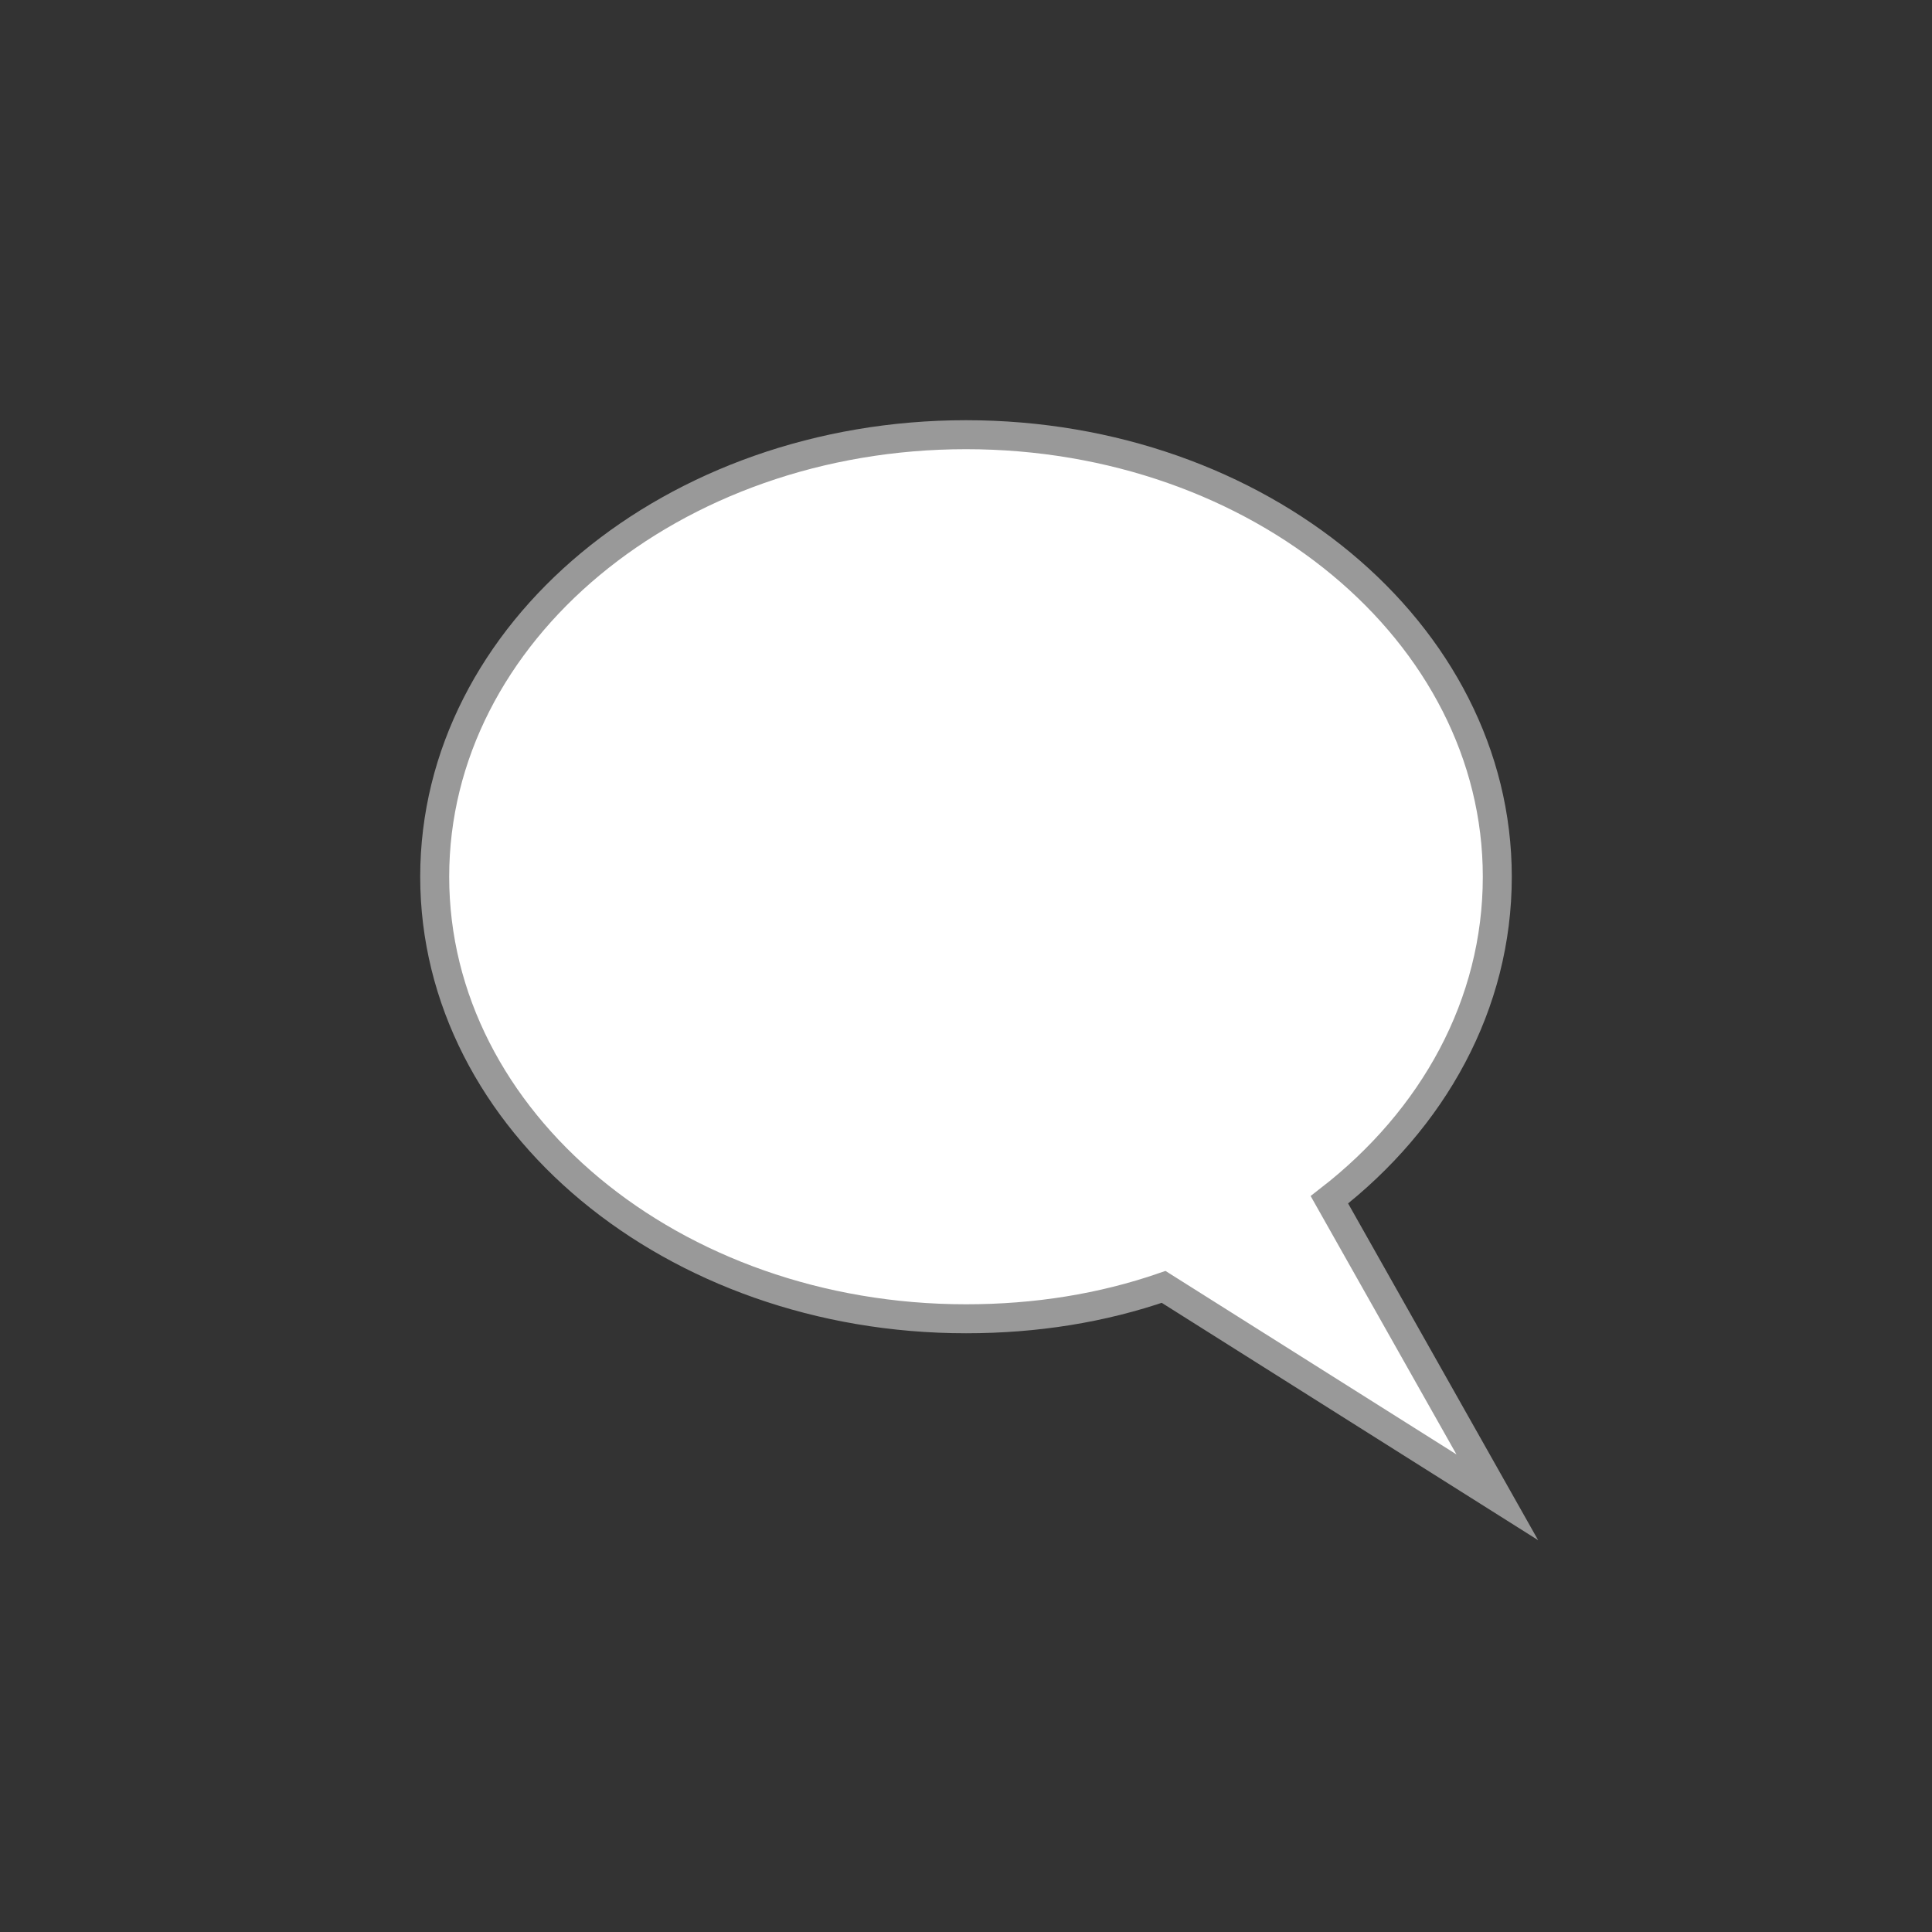
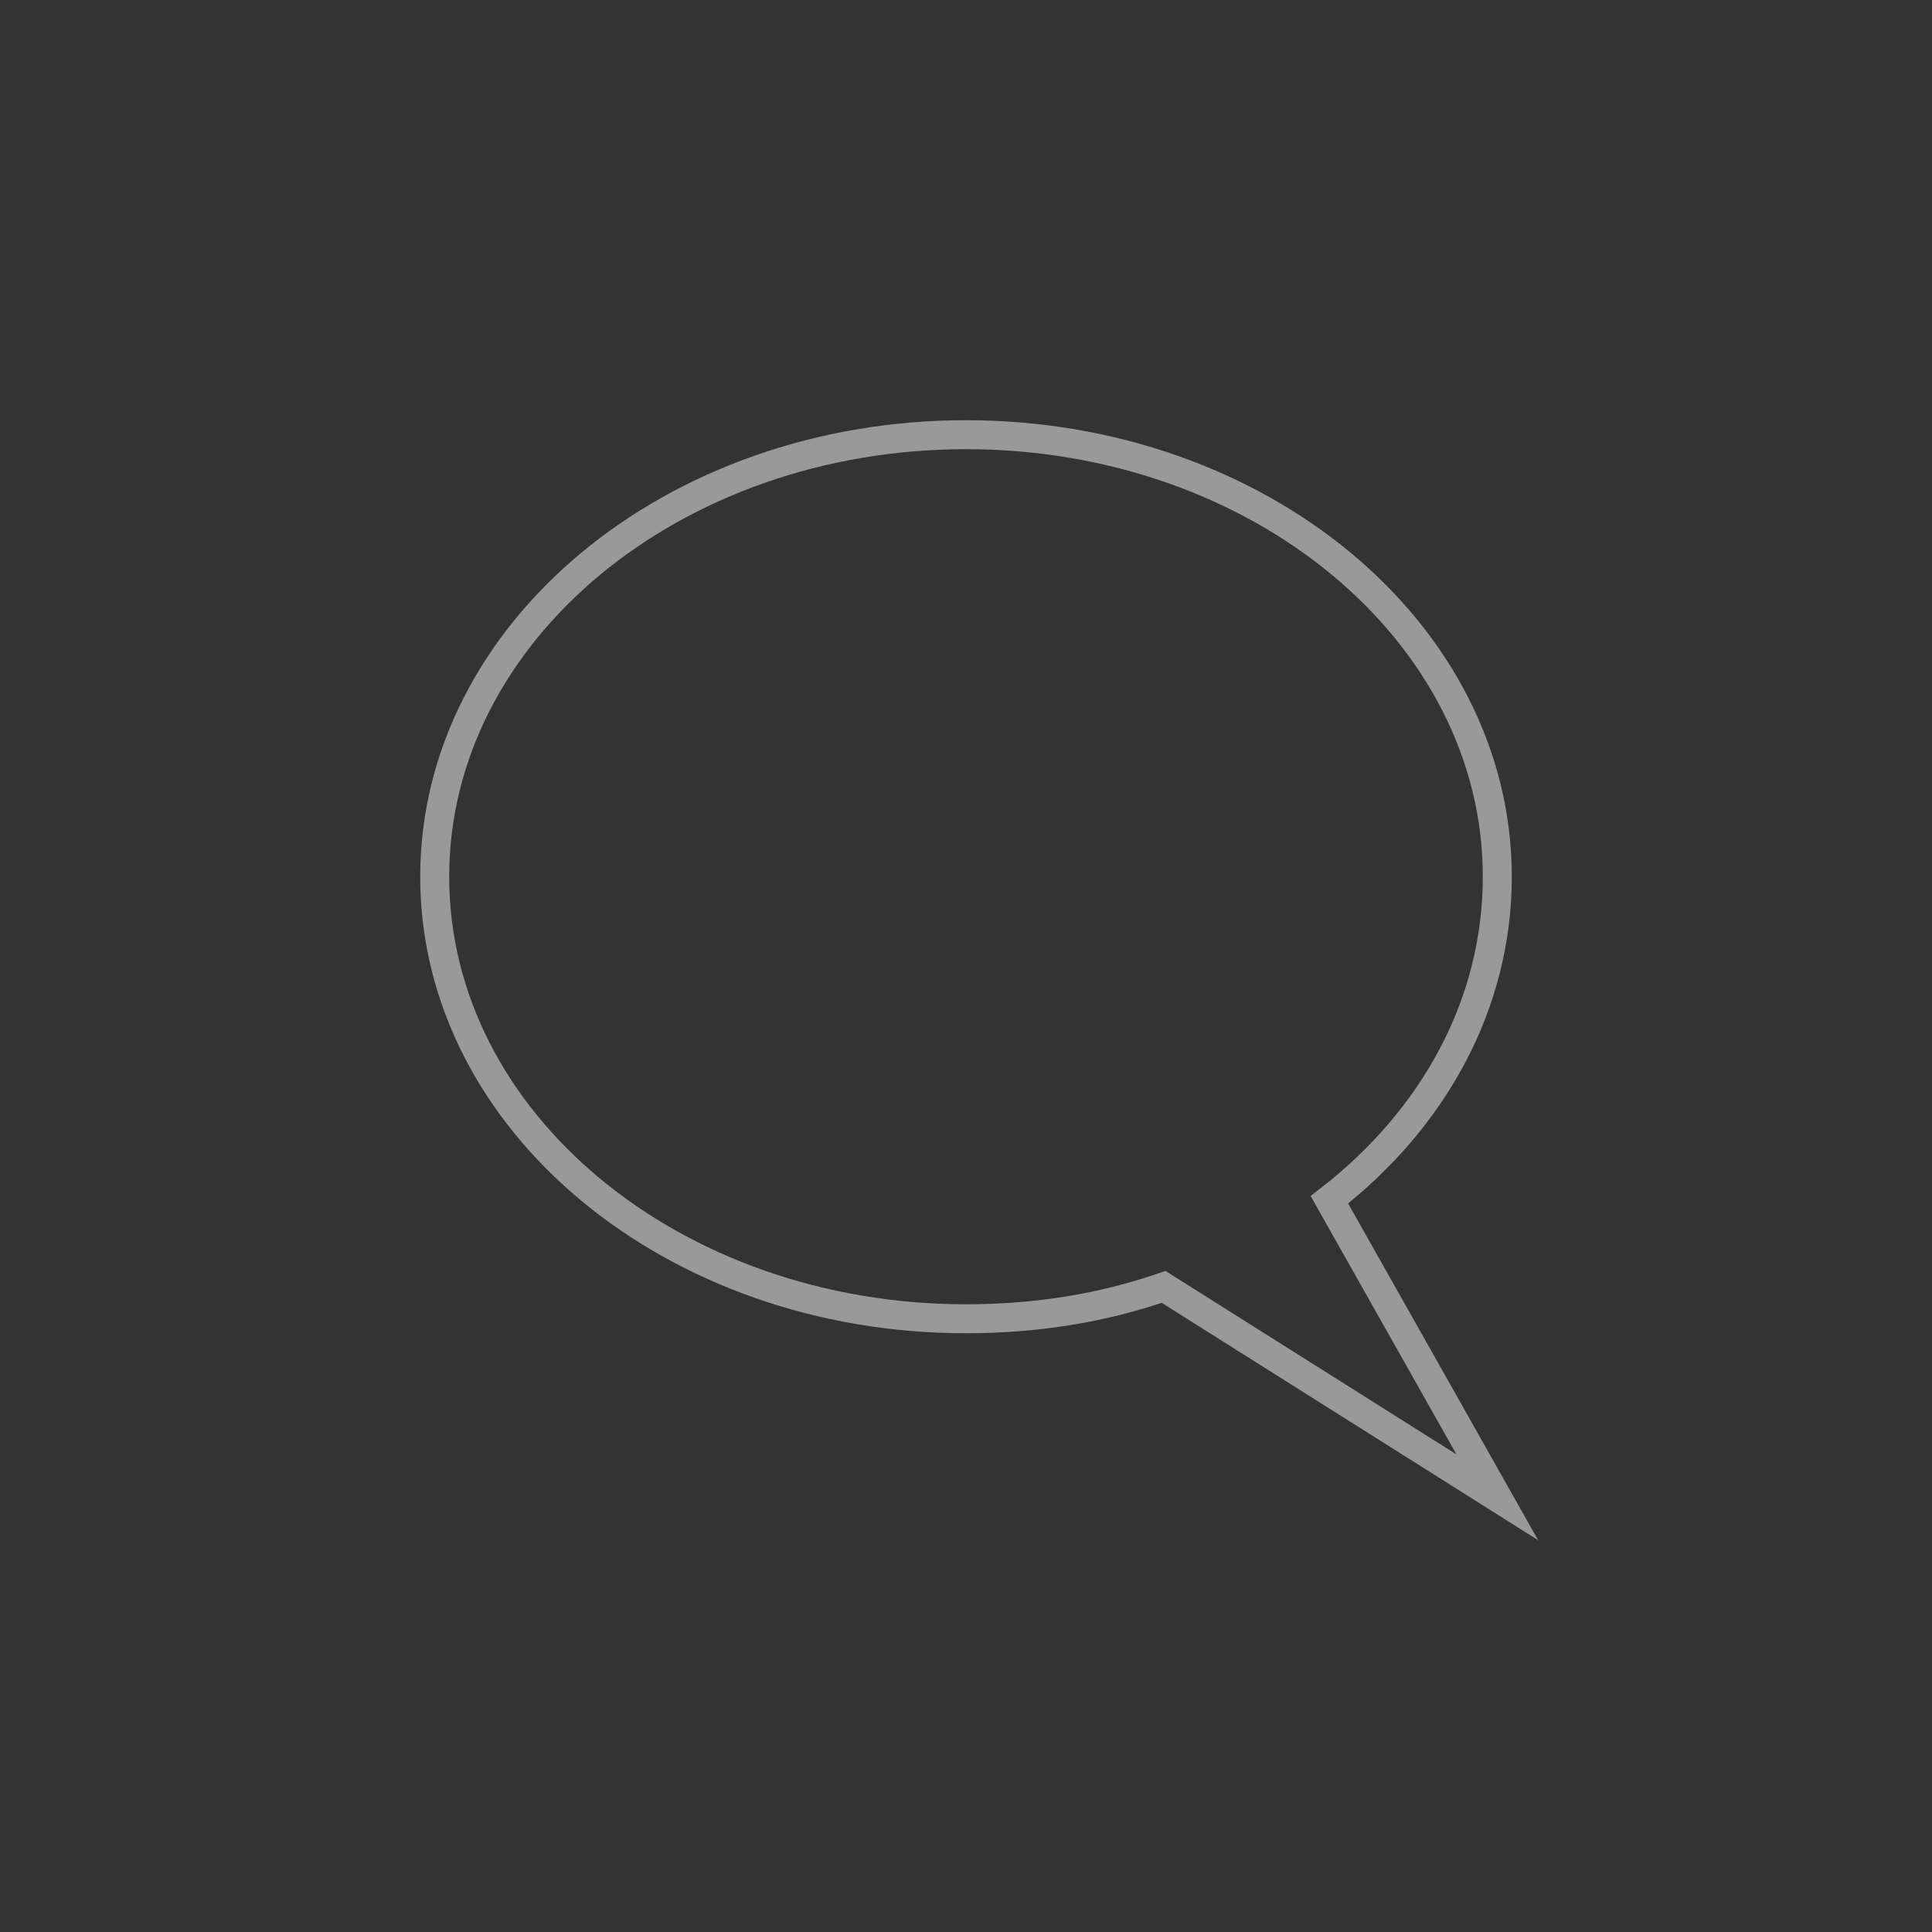
<svg xmlns="http://www.w3.org/2000/svg" version="1.1" id="Layer_1" x="0px" y="0px" width="200px" height="200px" viewBox="0 0 200 200" enable-background="new 0 0 200 200" xml:space="preserve">
  <rect x="0" y="0" width="200" height="200" fill="#333333" stroke="none" />
-   <circle id="outline" fill="none" cx="100" cy="100" r="100" />
-   <path id="pattern" fill="#FFFFFF" d="M137.619,124.2C148.399,115.843,155,103.962,155,90.76C155,65.459,130.359,45,100,45  S45,65.459,45,90.76c0,25.302,24.641,45.759,55,45.759c7.26,0,14.08-1.099,20.459-3.3L155,155L137.619,124.2z" />
  <path id="contour" fill="none" stroke="#999999" stroke-width="3" stroke-miterlimit="10" d="M137.619,124.2  C148.399,115.843,155,103.962,155,90.76C155,65.459,130.359,45,100,45S45,65.459,45,90.76c0,25.302,24.641,45.759,55,45.759  c7.26,0,14.08-1.099,20.459-3.3L155,155L137.619,124.2z" />
</svg>